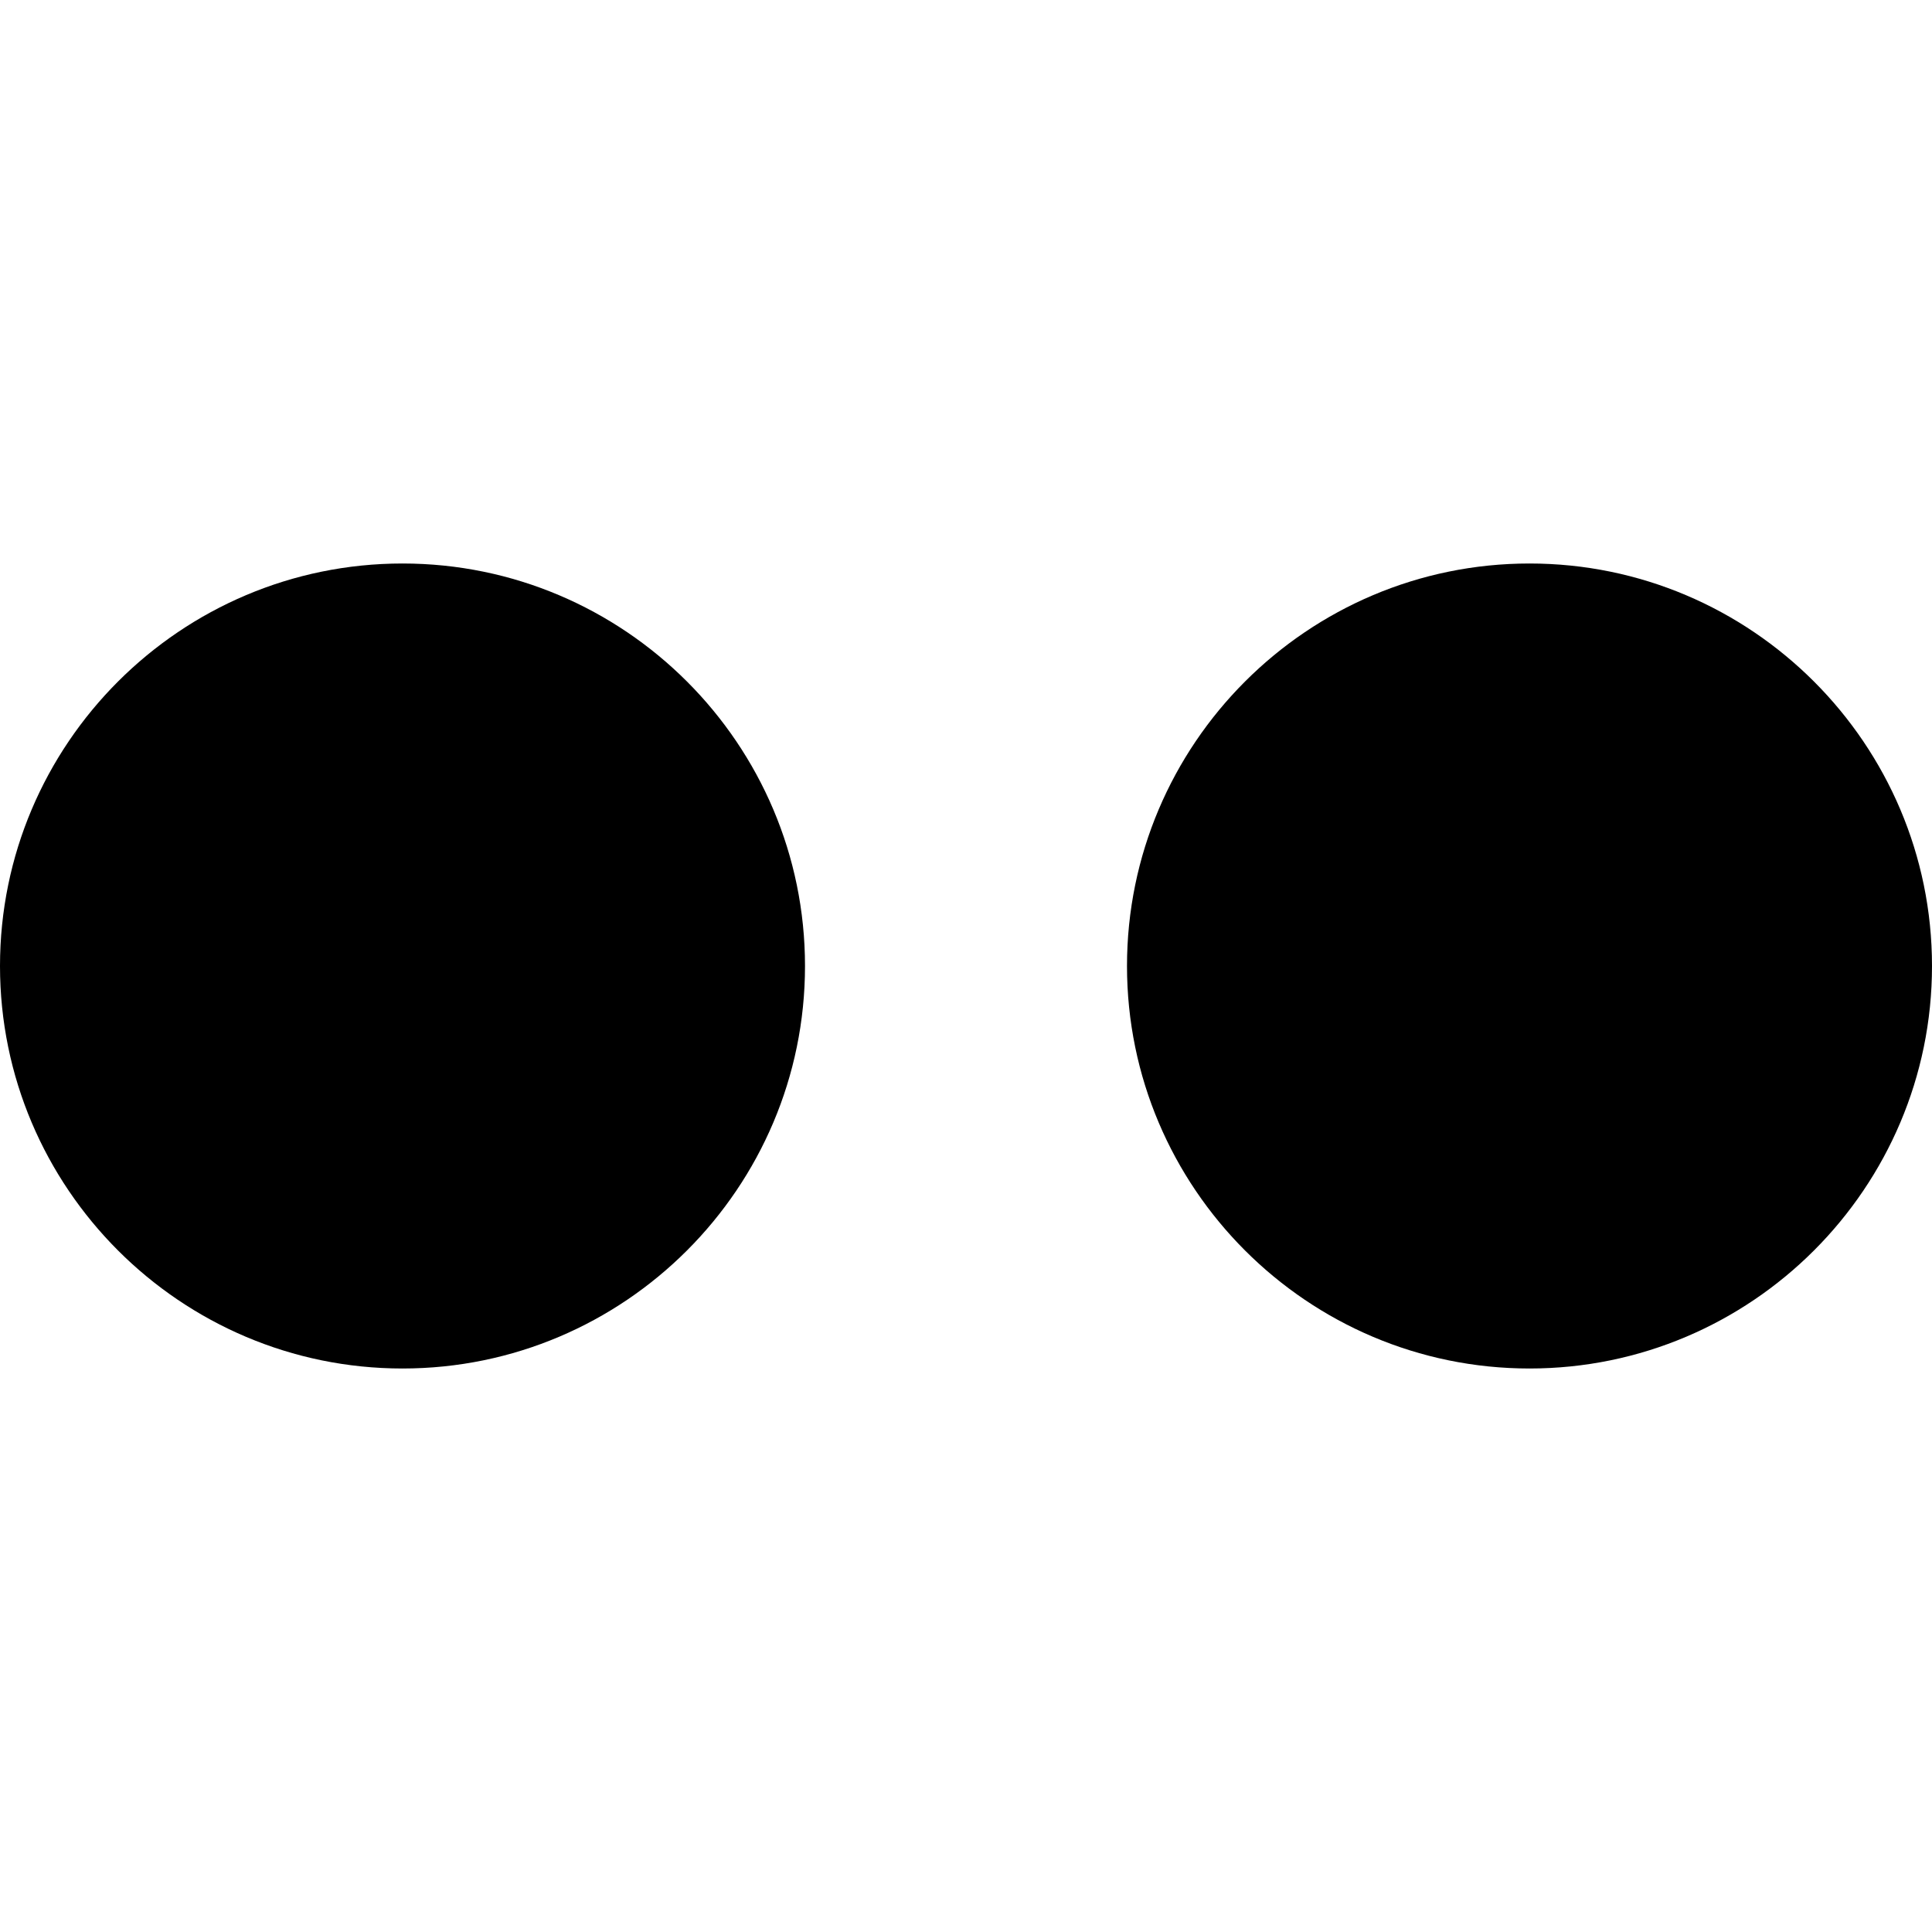
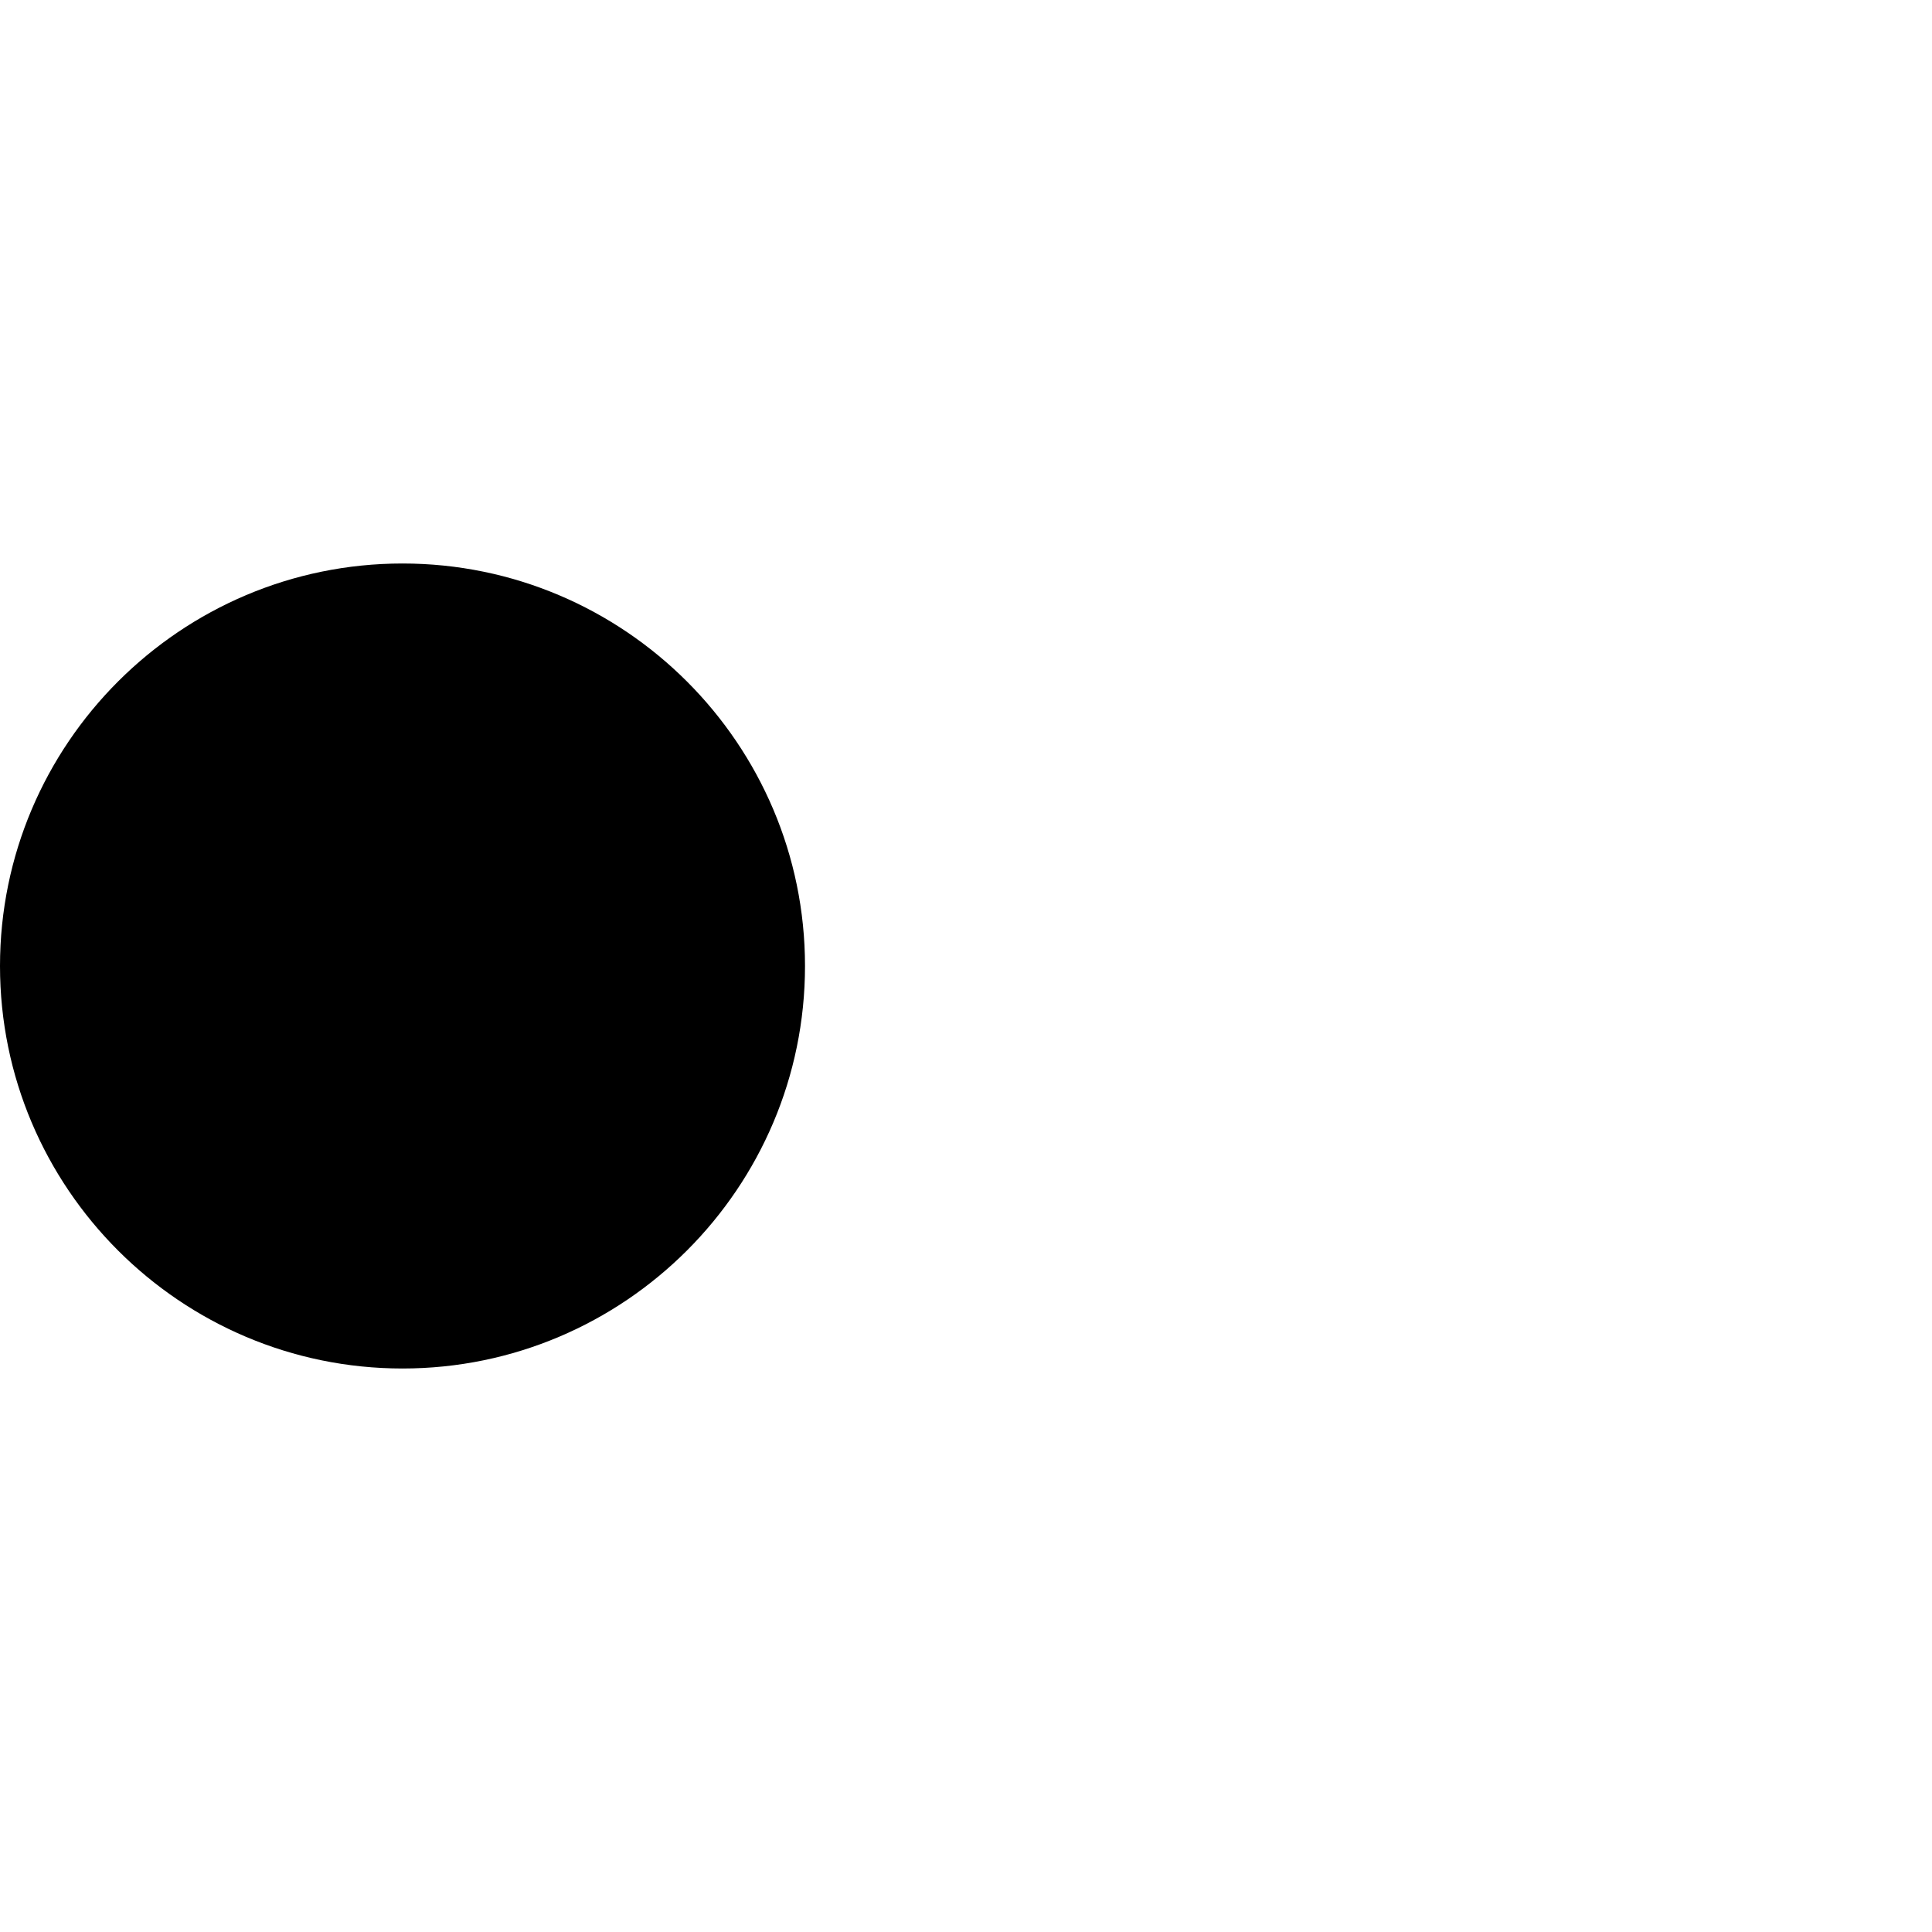
<svg xmlns="http://www.w3.org/2000/svg" fill="#000000" height="800px" width="800px" version="1.1" id="Layer_1" viewBox="0 0 512 512" xml:space="preserve">
  <g>
    <g>
      <g>
        <path d="M106.667,149.333C47.851,149.333,0,197.184,0,256s47.851,106.667,106.667,106.667     c58.816,0,106.667-47.851,106.667-106.667S165.483,149.333,106.667,149.333z" />
-         <path d="M405.333,149.333c-58.816,0-106.667,47.851-106.667,106.667s47.851,106.667,106.667,106.667     C464.149,362.667,512,314.816,512,256S464.149,149.333,405.333,149.333z" />
      </g>
    </g>
  </g>
</svg>